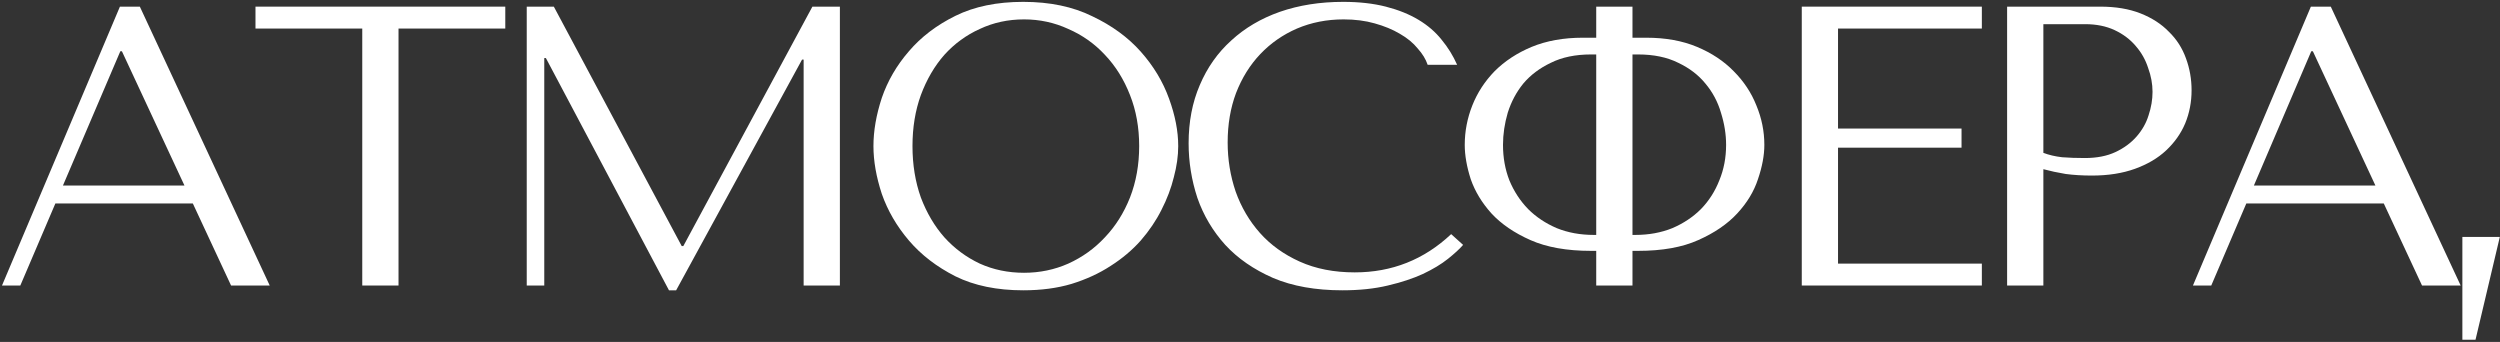
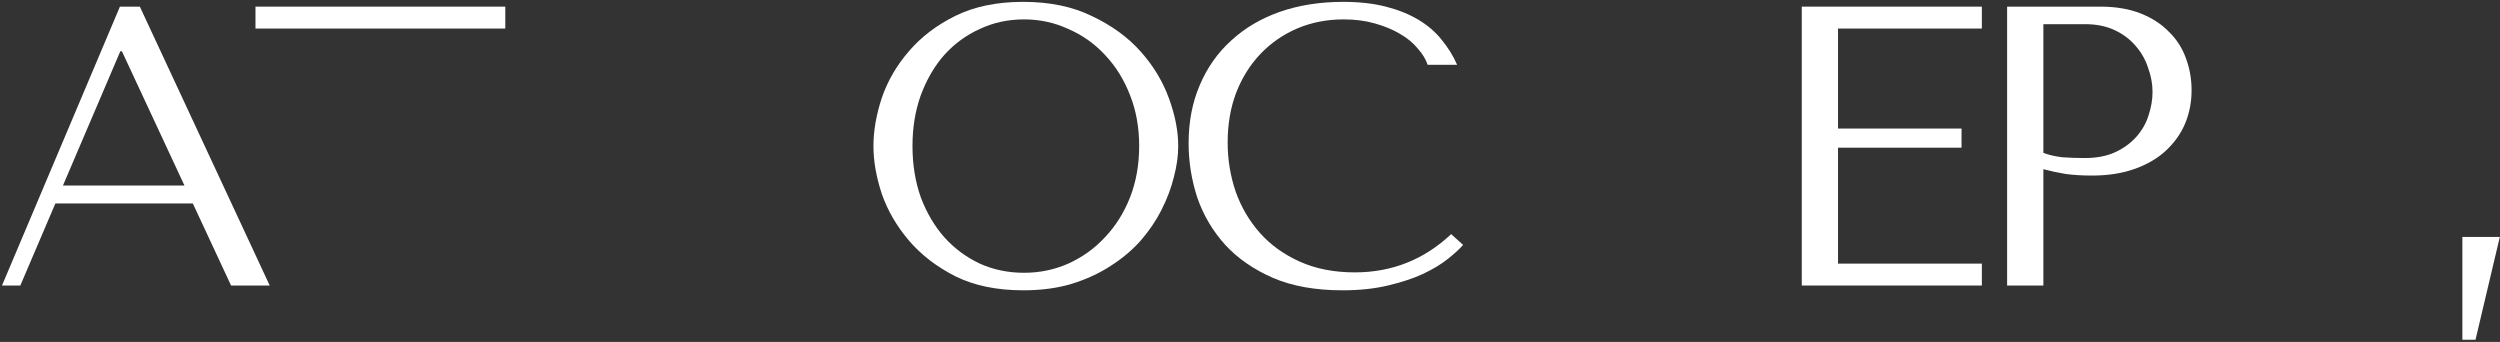
<svg xmlns="http://www.w3.org/2000/svg" width="753" height="103" viewBox="0 0 753 103" fill="none">
  <rect x="0" y="0" width="753" height="103" fill="#333333" stroke="none" />
  <path d="M745.626 102.32H741.666V71.36H752.946L745.626 102.32Z" fill="white" />
-   <path d="M717.993 61.28H676.593L666.033 86H660.513L696.033 2H702.033L741.153 86H729.513L717.993 61.28ZM715.473 55.88L696.633 15.44H696.153L678.873 55.88H715.473Z" fill="white" />
  <path d="M615.462 50.96V86H604.542V2H632.622C637.262 2 641.302 2.68 644.742 4.04C648.182 5.4 651.022 7.24 653.262 9.56C655.582 11.8 657.302 14.48 658.422 17.6C659.542 20.64 660.102 23.84 660.102 27.2C660.102 30.72 659.462 34.04 658.182 37.16C656.902 40.2 654.982 42.92 652.422 45.32C649.942 47.64 646.822 49.48 643.062 50.84C639.302 52.2 634.982 52.88 630.102 52.88C627.222 52.88 624.582 52.72 622.182 52.4C619.782 52 617.542 51.52 615.462 50.96ZM615.462 7.28V46.04C617.142 46.68 619.022 47.12 621.102 47.36C623.182 47.52 625.462 47.6 627.942 47.6C631.542 47.6 634.622 47 637.182 45.8C639.742 44.6 641.862 43.04 643.542 41.12C645.222 39.2 646.422 37.08 647.142 34.76C647.942 32.36 648.342 30 648.342 27.68C648.342 25.28 647.902 22.88 647.022 20.48C646.222 18 644.982 15.8 643.302 13.88C641.622 11.88 639.502 10.28 636.942 9.08C634.382 7.88 631.422 7.28 628.062 7.28H615.462Z" fill="white" />
  <path d="M542.693 2H596.933V8.6H553.613V38.72H590.813V44.48H553.613V79.4H596.933V86H542.693V2Z" fill="white" />
-   <path d="M480.782 2H491.702V11.36H495.902C501.662 11.36 506.742 12.28 511.142 14.12C515.542 15.96 519.222 18.4 522.182 21.44C525.222 24.48 527.502 27.92 529.022 31.76C530.622 35.6 531.422 39.56 531.422 43.64C531.422 46.76 530.782 50.2 529.502 53.96C528.302 57.64 526.222 61.08 523.262 64.28C520.302 67.48 516.382 70.16 511.502 72.32C506.702 74.48 500.662 75.56 493.382 75.56H491.702V86H480.782V75.56H479.222C471.942 75.56 465.862 74.48 460.982 72.32C456.102 70.16 452.182 67.48 449.222 64.28C446.342 61.08 444.262 57.64 442.982 53.96C441.782 50.2 441.182 46.76 441.182 43.64C441.182 39.56 441.942 35.6 443.462 31.76C444.982 27.92 447.222 24.48 450.182 21.44C453.222 18.4 456.942 15.96 461.342 14.12C465.822 12.28 470.942 11.36 476.702 11.36H480.782V2ZM480.782 70.76V16.4H479.222C474.502 16.4 470.462 17.24 467.102 18.92C463.742 20.52 460.982 22.6 458.822 25.16C456.742 27.72 455.182 30.64 454.142 33.92C453.182 37.2 452.702 40.44 452.702 43.64C452.702 47.48 453.342 51.04 454.622 54.32C455.982 57.6 457.862 60.48 460.262 62.96C462.662 65.36 465.542 67.28 468.902 68.72C472.262 70.08 475.982 70.76 480.062 70.76H480.782ZM491.702 70.76H492.542C496.622 70.76 500.342 70.08 503.702 68.72C507.062 67.28 509.942 65.36 512.342 62.96C514.742 60.48 516.582 57.6 517.862 54.32C519.222 51.04 519.902 47.48 519.902 43.64C519.902 40.44 519.382 37.2 518.342 33.92C517.382 30.64 515.822 27.72 513.662 25.16C511.582 22.6 508.862 20.52 505.502 18.92C502.142 17.24 498.102 16.4 493.382 16.4H491.702V70.76Z" fill="white" />
  <path d="M437.09 70.52L440.69 73.76C439.65 74.96 438.13 76.36 436.13 77.96C434.13 79.56 431.61 81.08 428.57 82.52C425.61 83.88 422.09 85.04 418.01 86C414.01 86.96 409.45 87.44 404.33 87.44C396.25 87.44 389.29 86.2 383.45 83.72C377.61 81.16 372.81 77.84 369.05 73.76C365.29 69.6 362.49 64.88 360.65 59.6C358.89 54.24 358.01 48.76 358.01 43.16C358.01 36.68 359.13 30.84 361.37 25.64C363.61 20.36 366.77 15.88 370.85 12.2C374.93 8.44 379.81 5.56 385.49 3.56C391.25 1.56 397.61 0.56 404.57 0.56C409.37 0.56 413.65 1.04 417.41 2C421.17 2.96 424.45 4.28 427.25 5.96C430.05 7.64 432.37 9.64 434.21 11.96C436.13 14.28 437.69 16.8 438.89 19.52H430.01C429.45 17.84 428.45 16.2 427.01 14.6C425.65 12.92 423.85 11.44 421.61 10.16C419.45 8.88 416.93 7.84 414.05 7.04C411.25 6.24 408.13 5.84 404.69 5.84C399.65 5.84 394.97 6.76 390.65 8.6C386.41 10.44 382.73 13 379.61 16.28C376.49 19.56 374.05 23.48 372.29 28.04C370.61 32.52 369.77 37.48 369.77 42.92C369.77 48.04 370.57 52.96 372.17 57.68C373.85 62.4 376.29 66.56 379.49 70.16C382.69 73.76 386.69 76.64 391.49 78.8C396.29 80.96 401.81 82.04 408.05 82.04C419.25 82.04 428.93 78.2 437.09 70.52Z" fill="white" />
  <path d="M263.08 44C263.08 39.44 263.92 34.6 265.6 29.48C267.36 24.36 270.08 19.68 273.76 15.44C277.44 11.12 282.12 7.56 287.8 4.76C293.48 1.96 300.28 0.56 308.2 0.56C316.2 0.56 323.12 2 328.96 4.88C334.88 7.68 339.76 11.24 343.6 15.56C347.44 19.88 350.28 24.6 352.12 29.72C353.96 34.76 354.88 39.52 354.88 44C354.88 46.96 354.44 50.08 353.56 53.36C352.76 56.64 351.52 59.92 349.84 63.2C348.24 66.4 346.16 69.48 343.6 72.44C341.04 75.32 338 77.88 334.48 80.12C331.04 82.36 327.12 84.16 322.72 85.52C318.4 86.8 313.56 87.44 308.2 87.44C300.28 87.44 293.48 86.04 287.8 83.24C282.12 80.36 277.44 76.76 273.76 72.44C270.08 68.12 267.36 63.44 265.6 58.4C263.92 53.28 263.08 48.48 263.08 44ZM274.84 44C274.84 49.6 275.68 54.76 277.36 59.48C279.12 64.12 281.48 68.12 284.44 71.48C287.48 74.84 291.04 77.48 295.12 79.4C299.2 81.24 303.64 82.16 308.44 82.16C313.16 82.16 317.6 81.24 321.76 79.4C326 77.48 329.68 74.84 332.8 71.48C336 68.12 338.52 64.12 340.36 59.48C342.2 54.76 343.12 49.6 343.12 44C343.12 38.4 342.2 33.28 340.36 28.64C338.52 23.92 336 19.88 332.8 16.52C329.68 13.16 326 10.56 321.76 8.72C317.6 6.8 313.16 5.84 308.44 5.84C303.64 5.84 299.2 6.8 295.12 8.72C291.04 10.56 287.48 13.16 284.44 16.52C281.48 19.88 279.12 23.92 277.36 28.64C275.68 33.28 274.84 38.4 274.84 44Z" fill="white" />
-   <path d="M166.814 2L205.334 74.12H205.814L244.694 2H252.974V86H242.054V17.96H241.574L203.654 87.44H201.494L164.414 17.48H163.934V86H158.654V2H166.814Z" fill="white" />
-   <path d="M120.033 86H109.113V8.6H76.953V2H152.193V8.6H120.033V86Z" fill="white" />
+   <path d="M120.033 86V8.6H76.953V2H152.193V8.6H120.033V86Z" fill="white" />
  <path d="M58.08 61.28H16.68L6.12 86H0.6L36.12 2H42.12L81.24 86H69.6L58.08 61.28ZM55.56 55.88L36.72 15.44H36.24L18.96 55.88H55.56Z" fill="white" />
</svg>